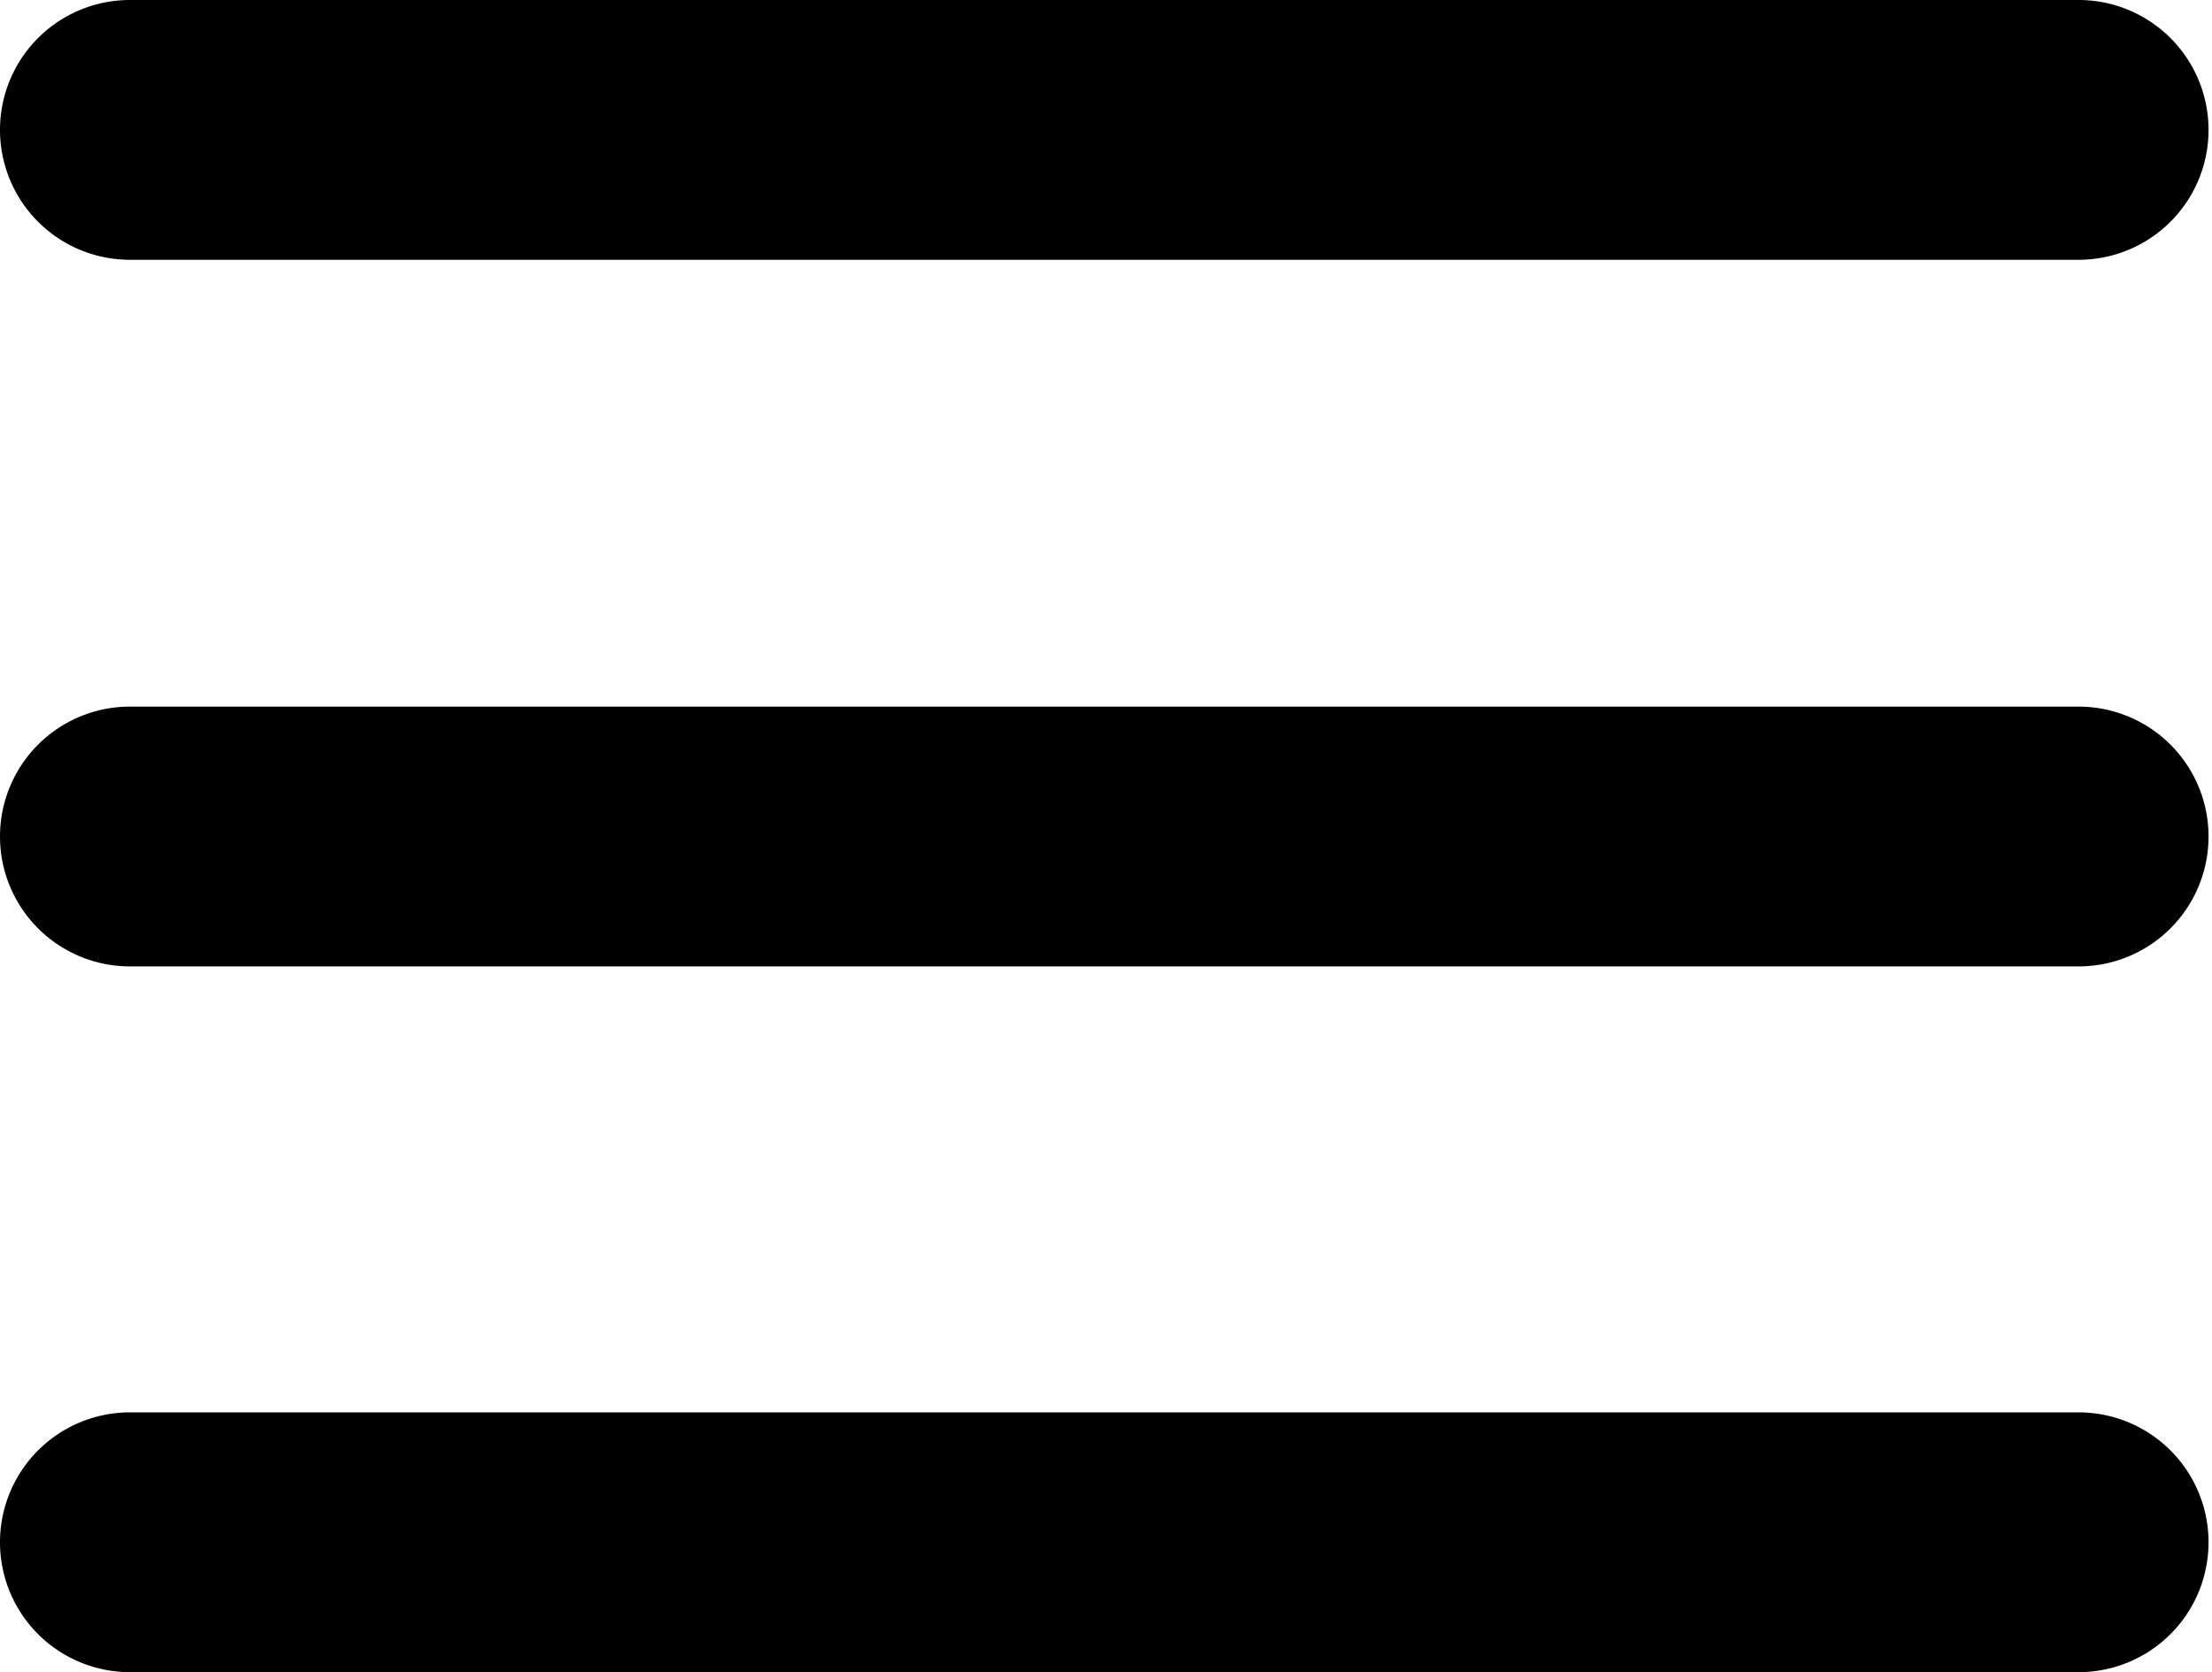
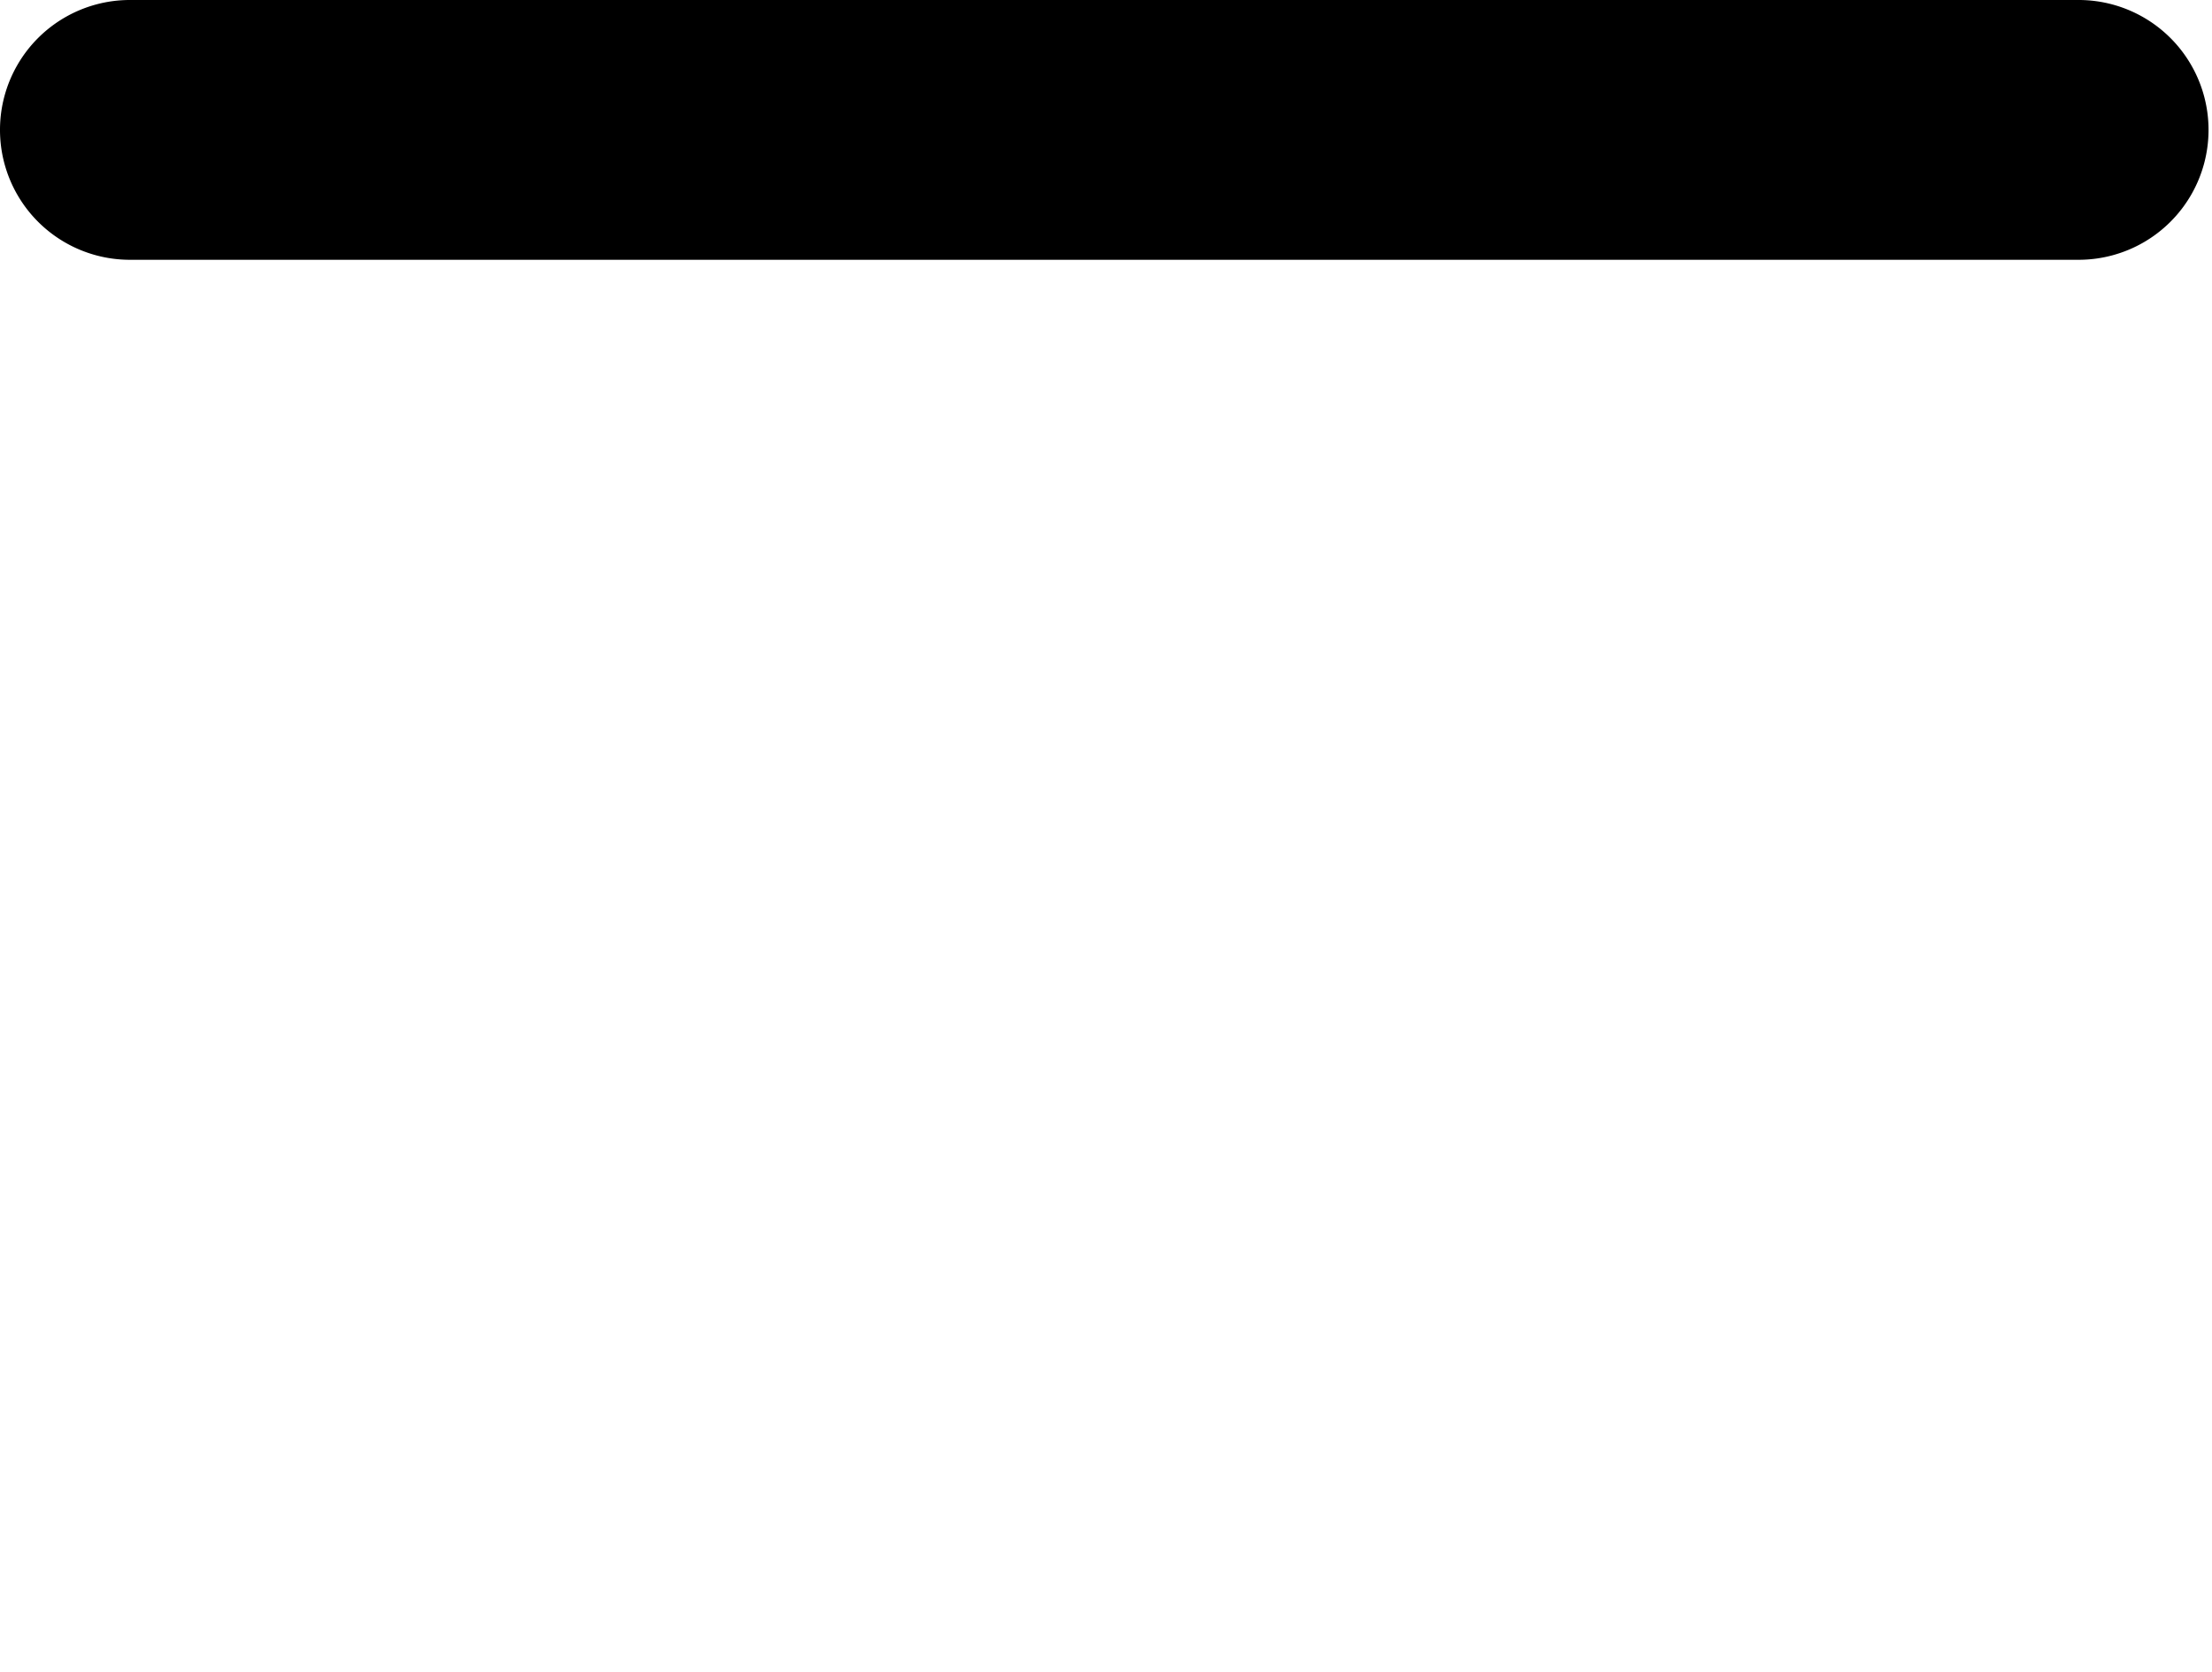
<svg xmlns="http://www.w3.org/2000/svg" viewBox="0 0 25.54 19.31">
  <title>burger_menu_1</title>
  <g id="Layer_2" data-name="Layer 2">
    <g id="Layer_1-2" data-name="Layer 1">
      <path d="M24,3H1.5a1.5,1.5,0,0,1,0-3H24a1.5,1.5,0,0,1,0,3Z" />
-       <path d="M24,11.16H1.5a1.5,1.5,0,0,1,0-3H24a1.5,1.5,0,0,1,0,3Z" />
-       <path d="M24,19.31H1.5a1.5,1.5,0,0,1,0-3H24a1.5,1.5,0,0,1,0,3Z" />
    </g>
  </g>
</svg>